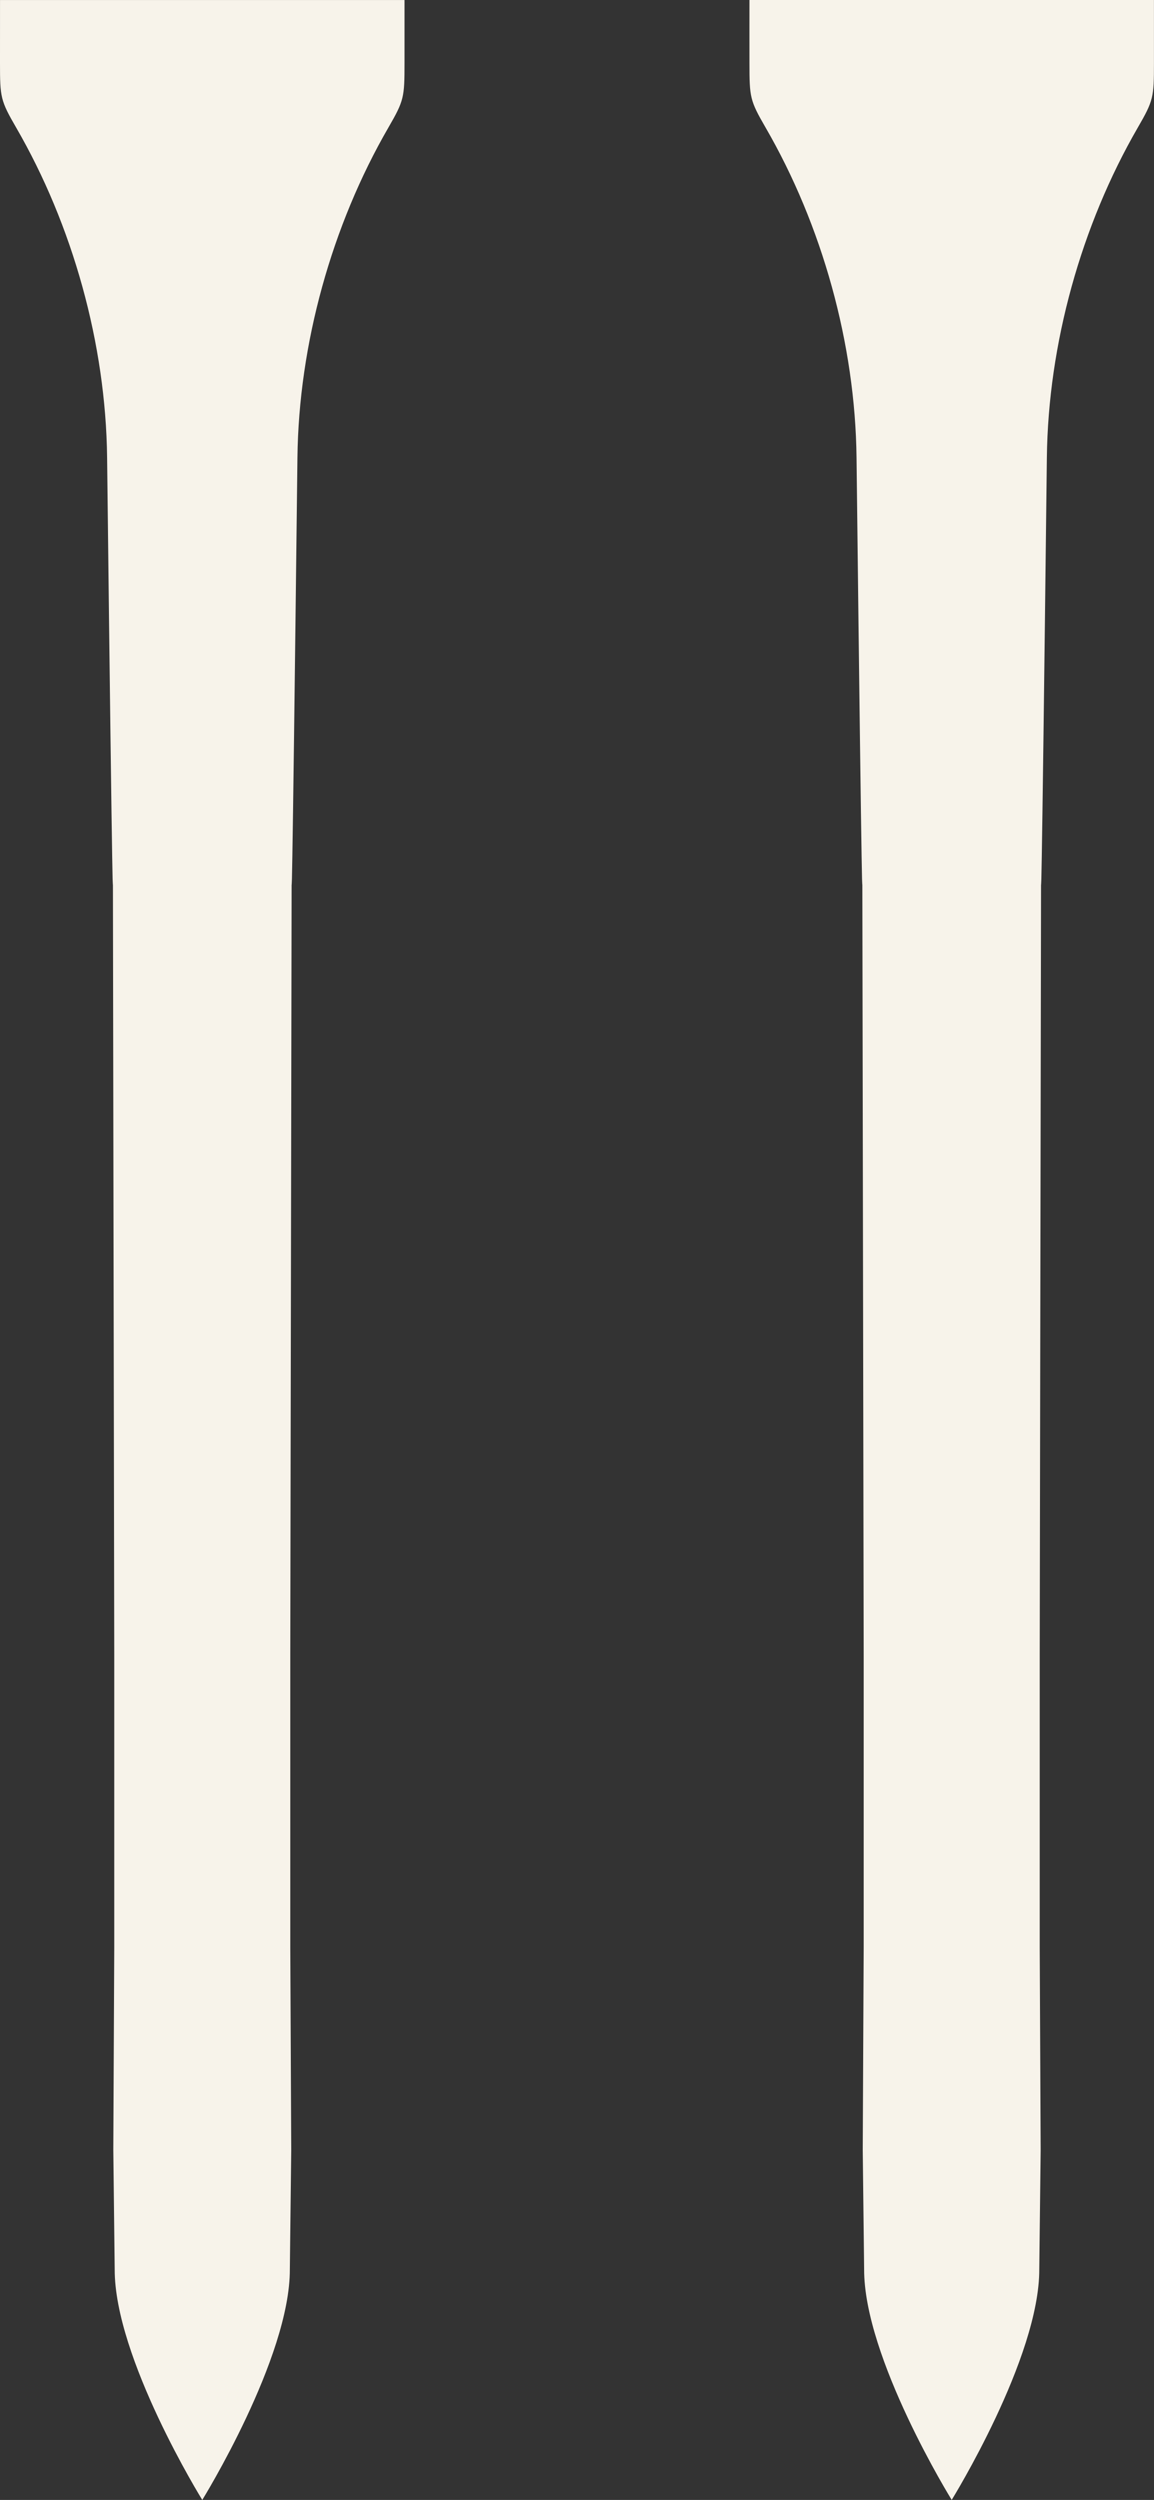
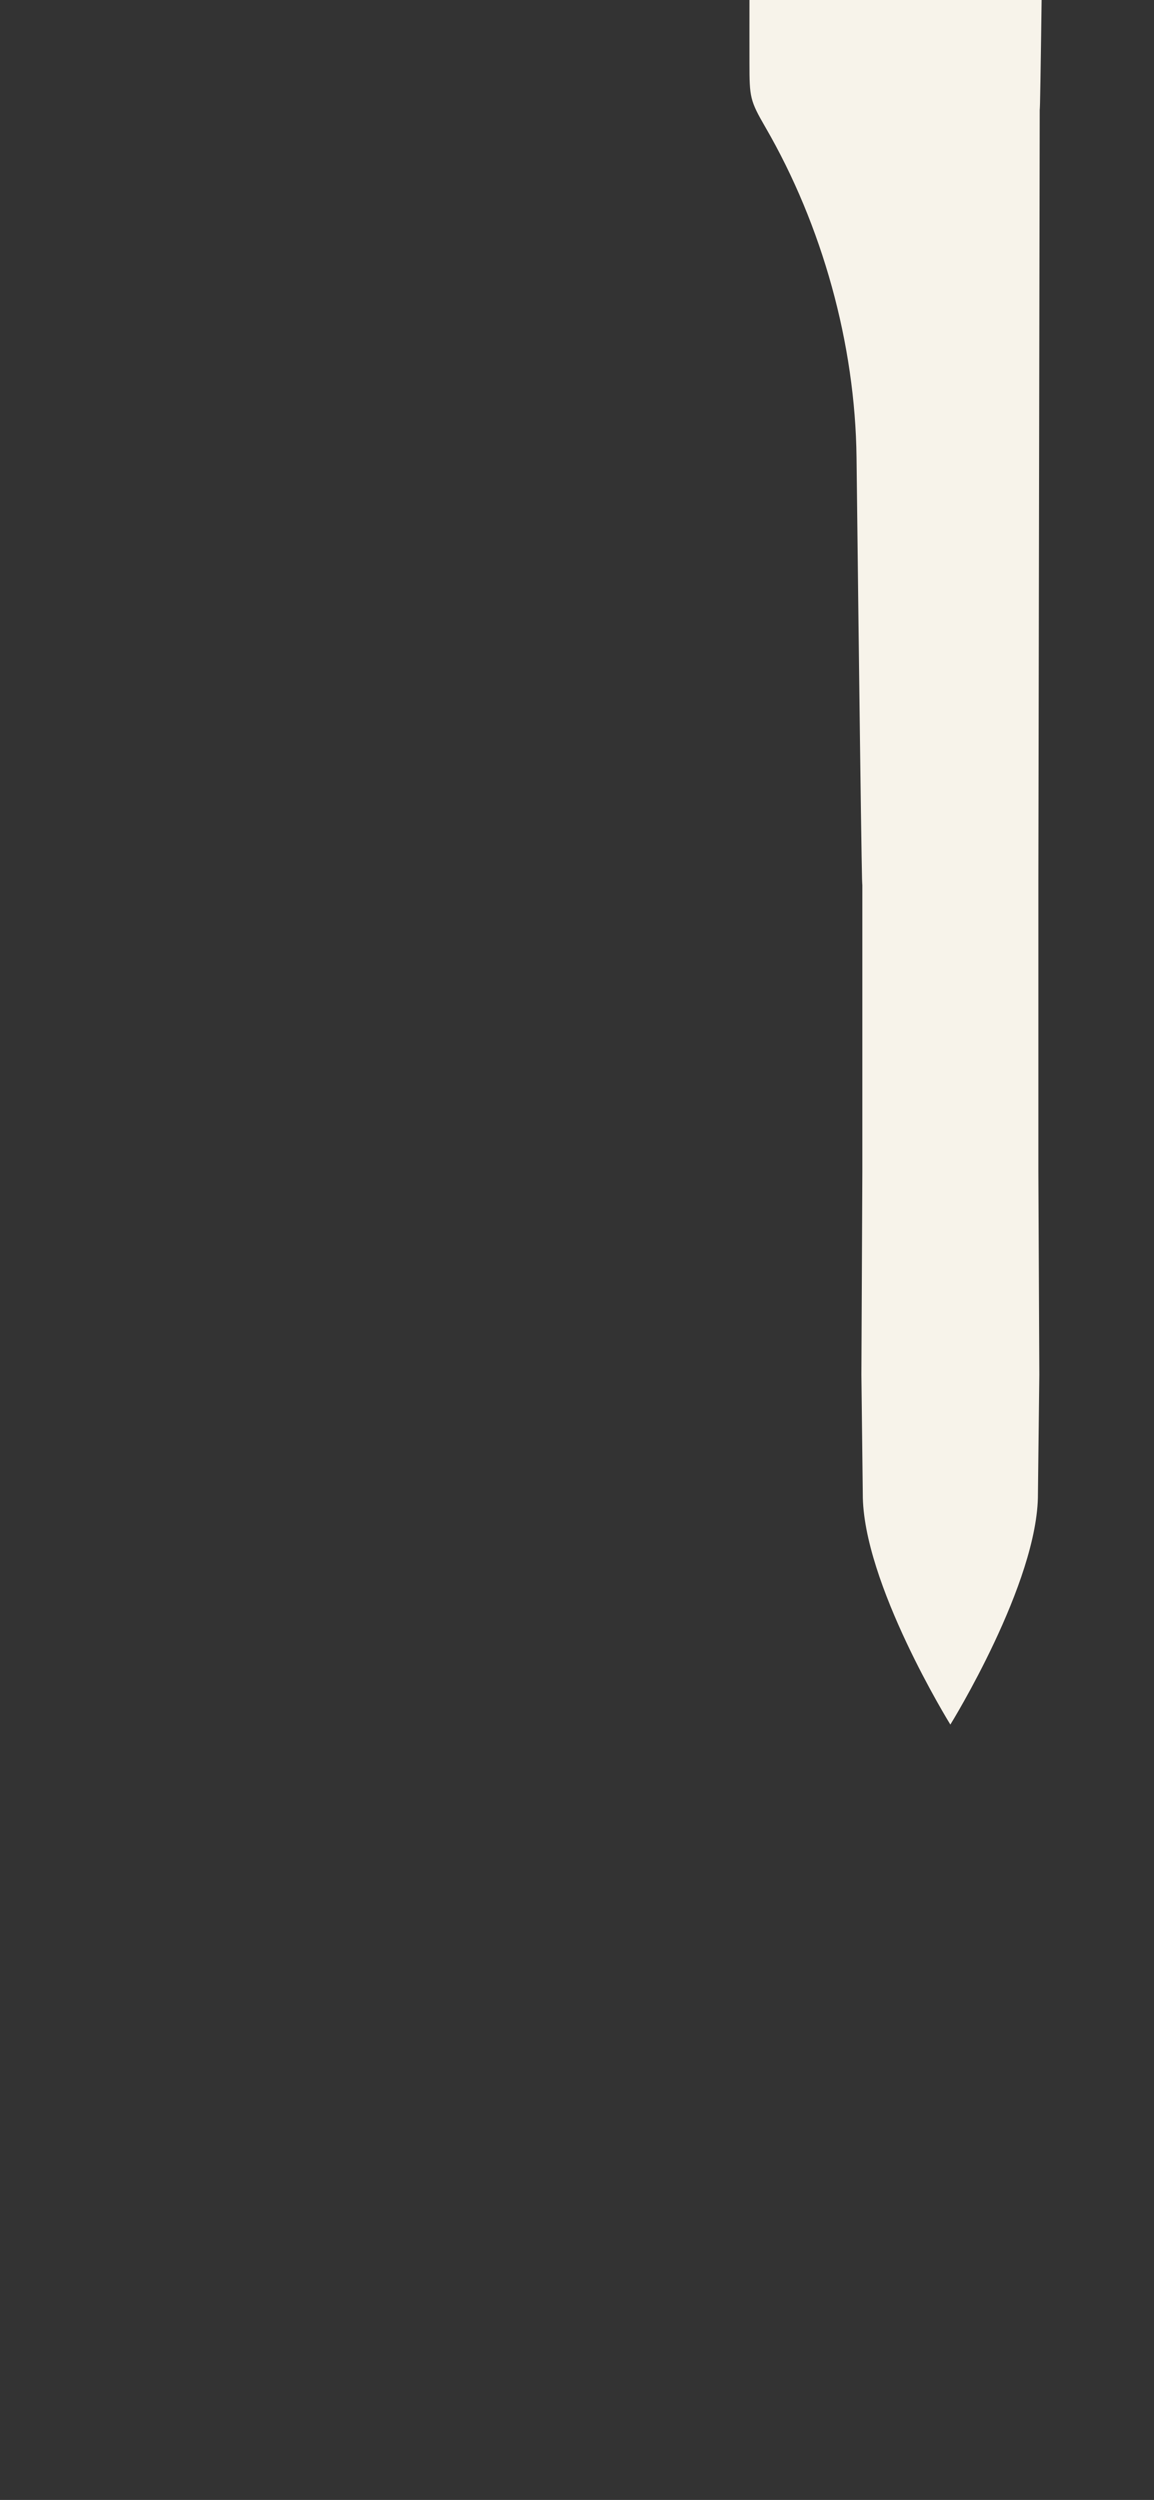
<svg xmlns="http://www.w3.org/2000/svg" id="Layer_1" data-name="Layer 1" viewBox="0 0 498.63 1080">
  <rect x="0" y="0" width="498.63" height="1080" fill="#333333" stroke="none" />
  <defs>
    <style>
      .cls-1 {
        fill: #f7f3ea;
      }
    </style>
  </defs>
  <g id="Tees">
-     <path class="cls-1" d="M.01,0C0,4.36,0,25.56,0,27.23,0,42.05.22,43.44,6.99,55.13c24.46,42.24,38.73,93.5,39.29,142.52,2.51,216.05,2.51,182.8,2.51,182.8l.58,334.95v125.76l-.41,87.67.6,51.43c-.19,38.36,37.84,99.74,37.84,99.74,0,0,38.03-61.39,37.84-99.74l.6-51.43-.41-87.67v-125.76l.58-334.95s0,33.25,2.51-182.8c.57-49.01,14.84-100.27,39.29-142.52,6.77-11.69,6.98-13.07,6.98-27.89,0-1.68.01-22.88,0-27.23H.01Z" />
-     <path class="cls-1" d="M323.83,0c-.02,4.36,0,25.56,0,27.23,0,14.82.21,16.2,6.98,27.89,24.46,42.24,38.73,93.5,39.29,142.52,2.51,216.05,2.51,182.8,2.51,182.8l.58,334.95v125.76l-.41,87.67.6,51.43c-.19,38.36,37.84,99.74,37.84,99.74,0,0,38.03-61.39,37.84-99.74l.6-51.43-.41-87.67v-125.76l.58-334.95s0,33.25,2.51-182.8c.57-49.01,14.84-100.27,39.29-142.52,6.77-11.69,6.98-13.07,6.98-27.89,0-1.68.01-22.88,0-27.23h-174.79Z" />
+     <path class="cls-1" d="M323.83,0c-.02,4.36,0,25.56,0,27.23,0,14.82.21,16.2,6.98,27.89,24.46,42.24,38.73,93.5,39.29,142.52,2.51,216.05,2.51,182.8,2.51,182.8v125.76l-.41,87.67.6,51.43c-.19,38.36,37.84,99.74,37.84,99.74,0,0,38.03-61.39,37.84-99.74l.6-51.43-.41-87.67v-125.76l.58-334.95s0,33.25,2.51-182.8c.57-49.01,14.84-100.27,39.29-142.52,6.77-11.69,6.98-13.07,6.98-27.89,0-1.68.01-22.88,0-27.23h-174.79Z" />
  </g>
</svg>